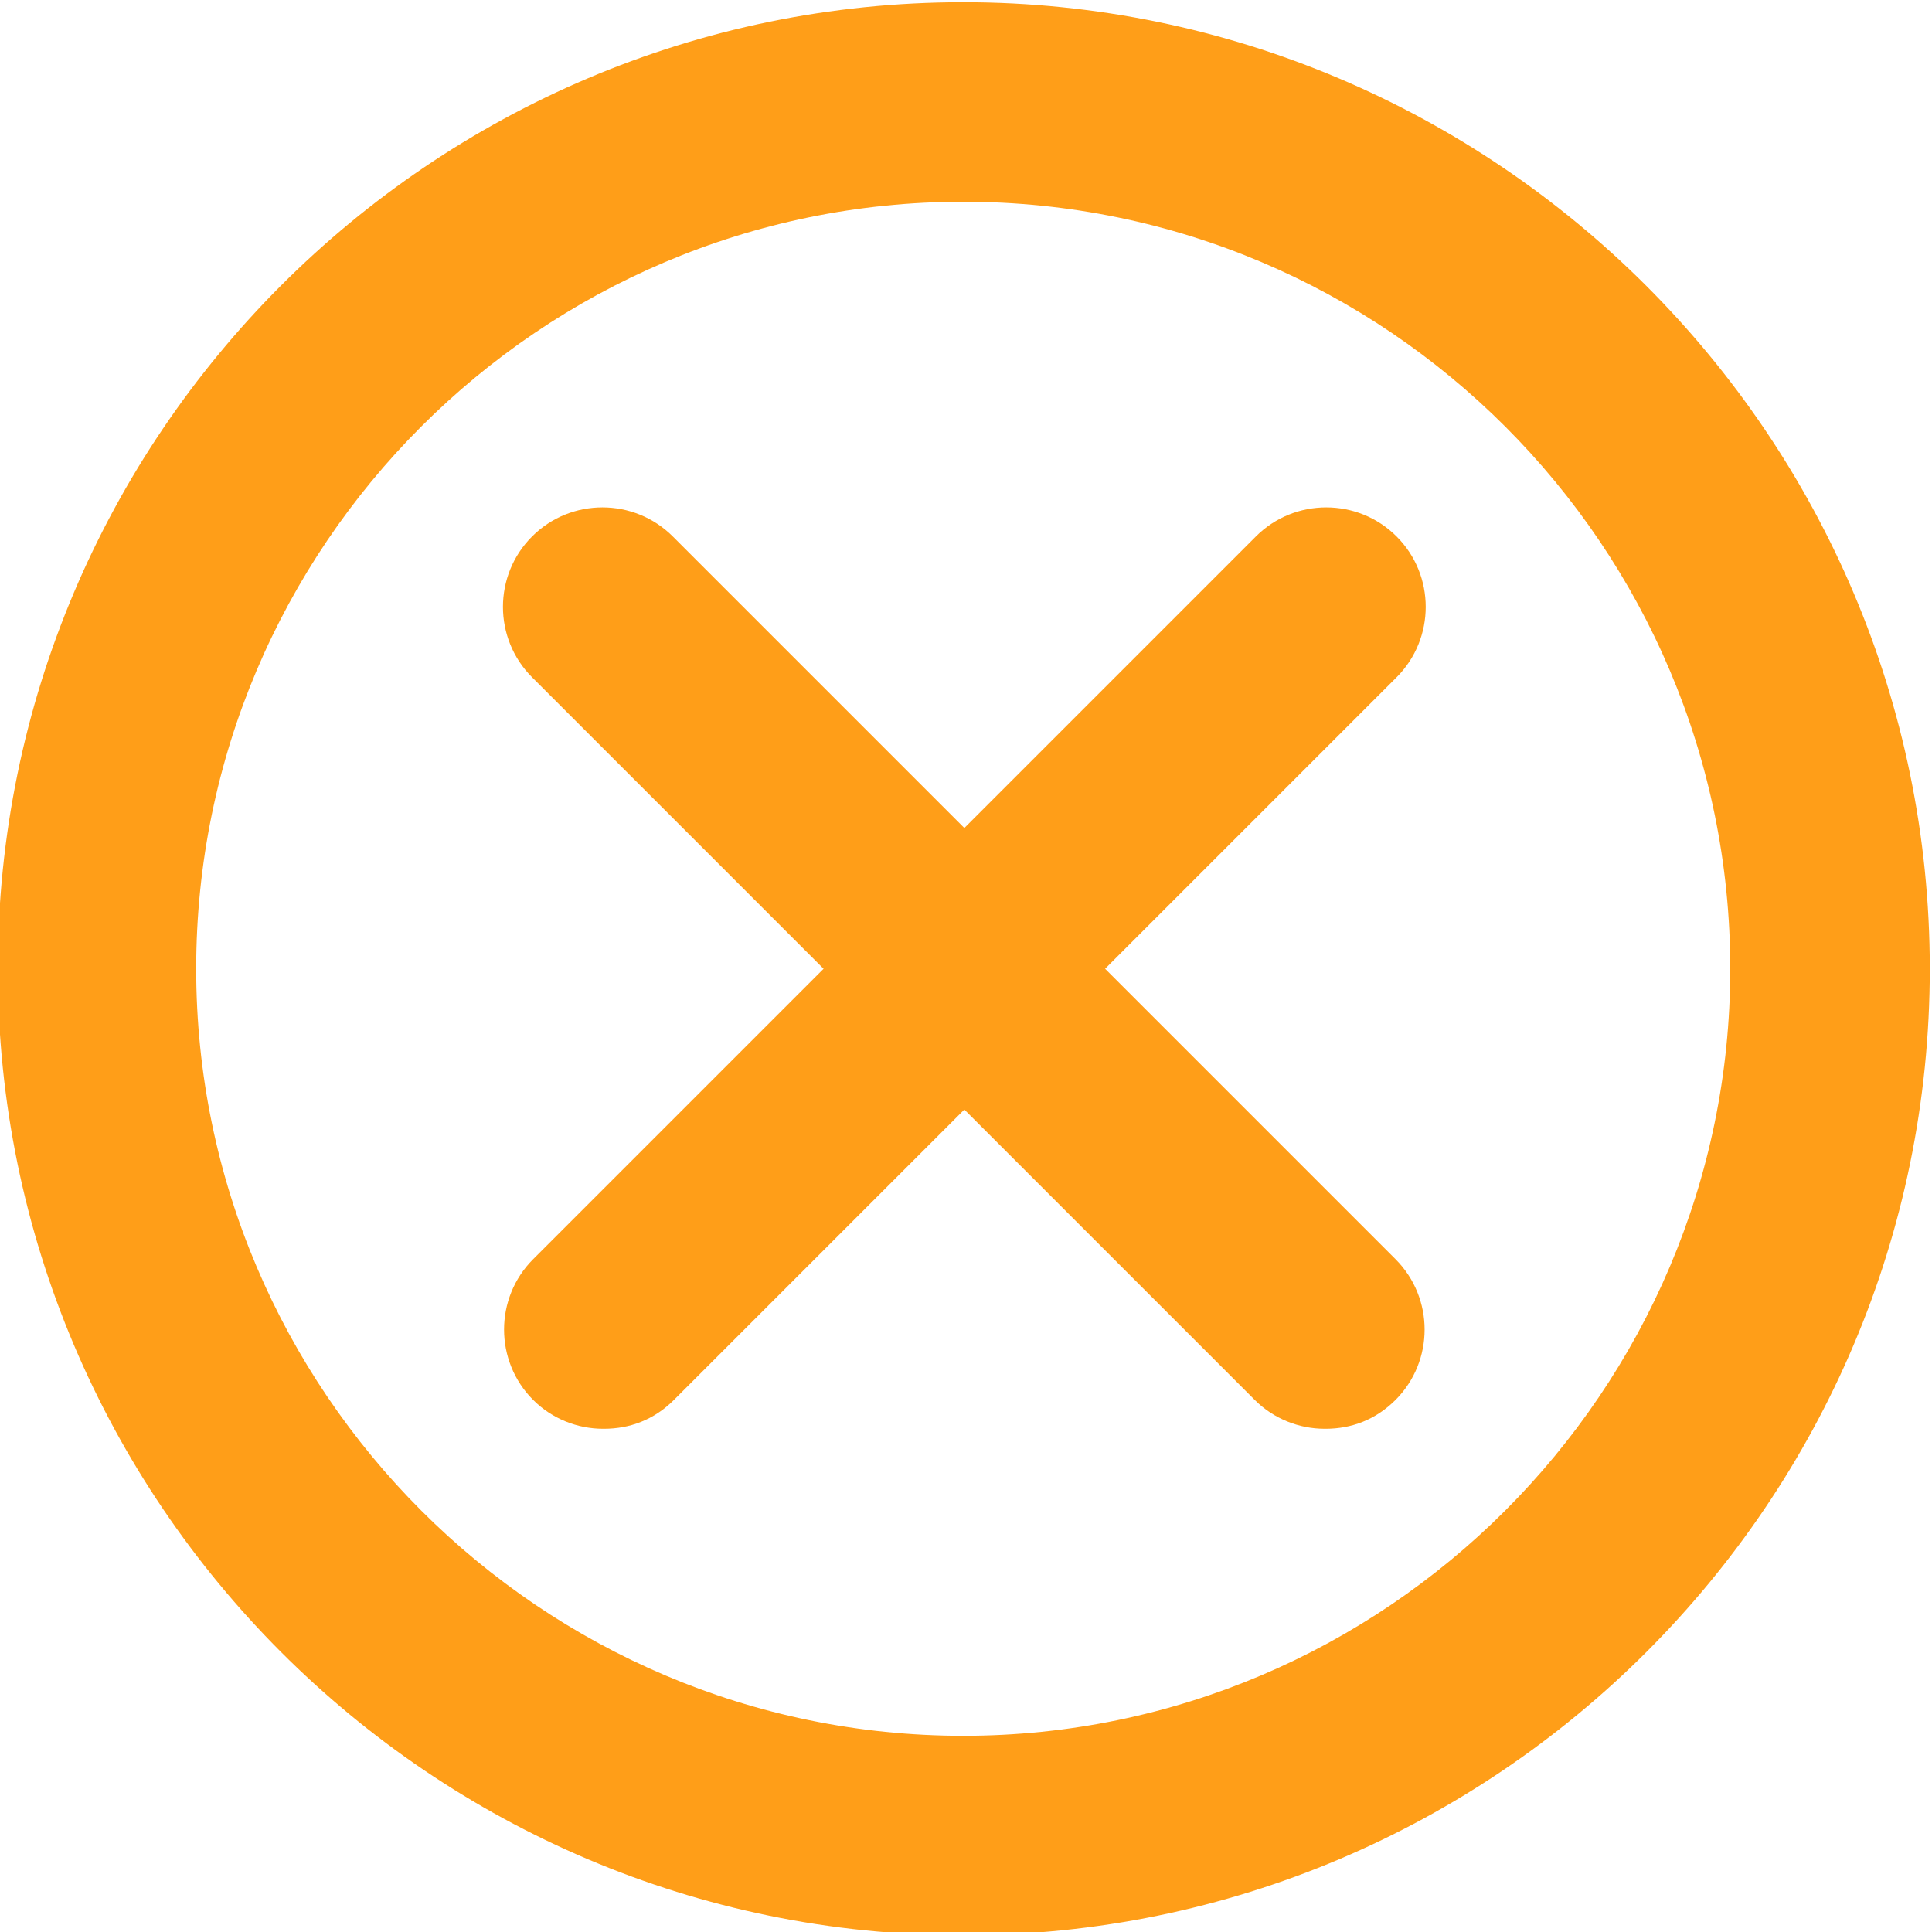
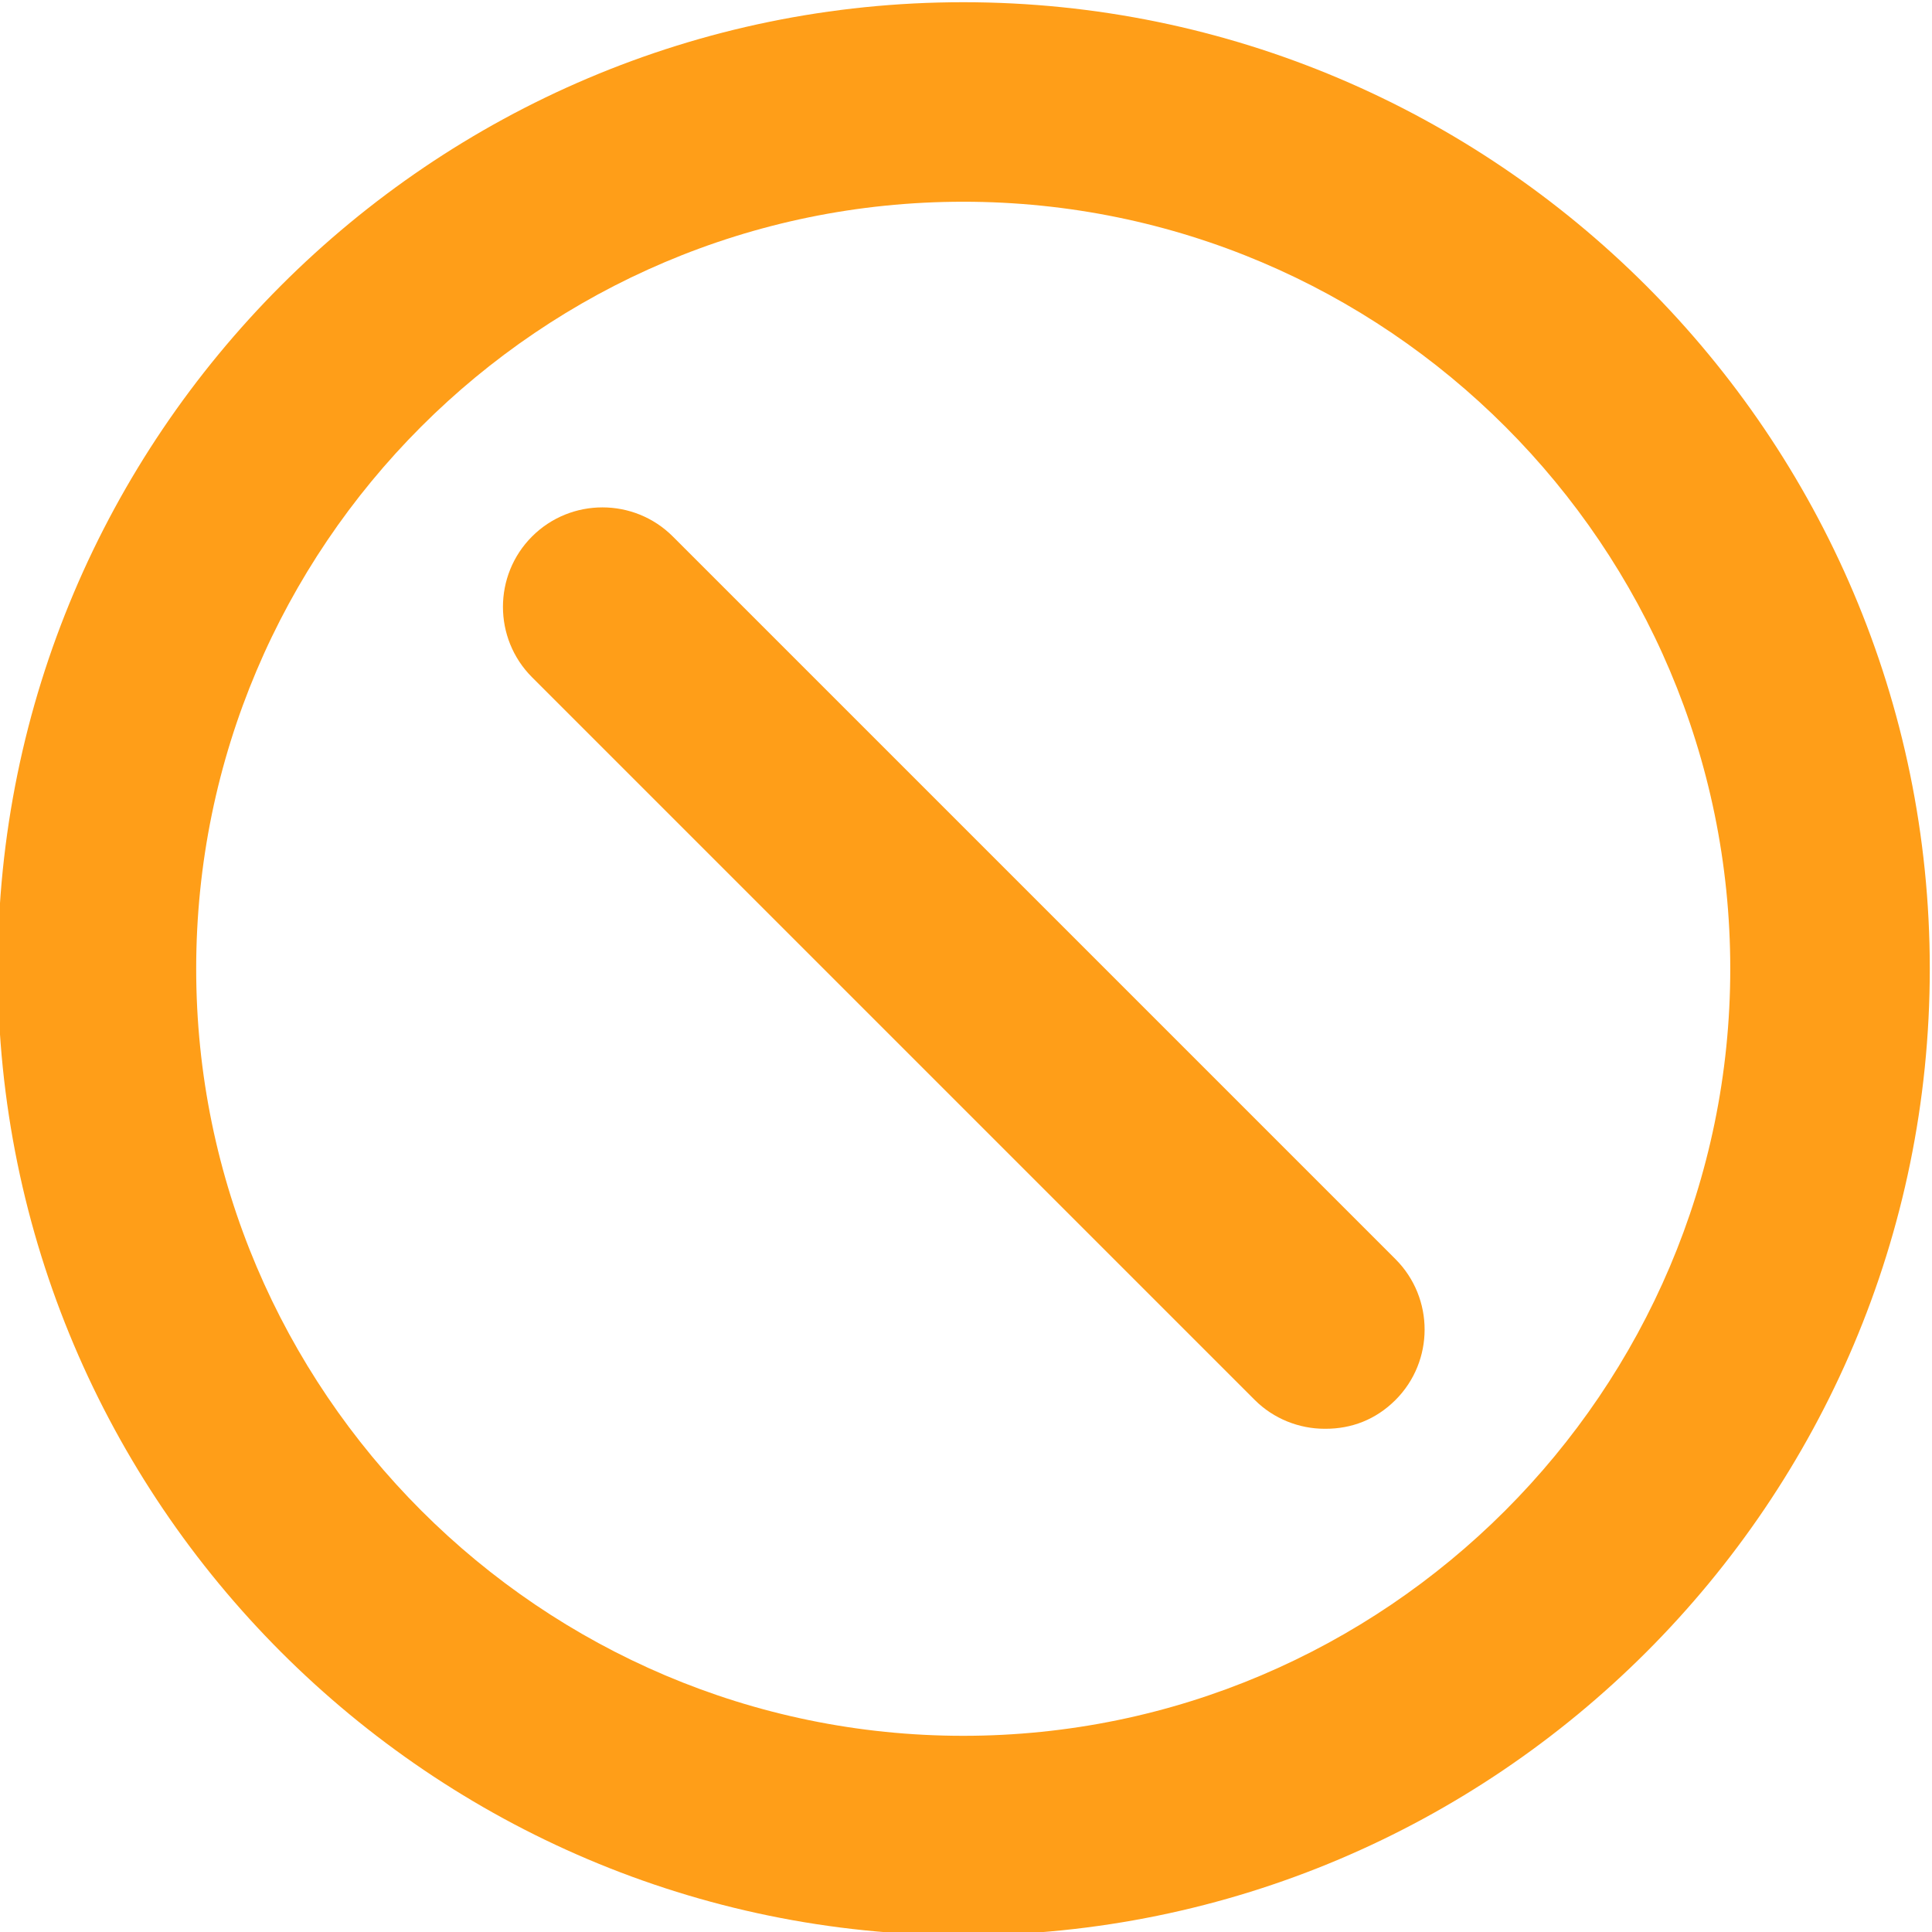
<svg xmlns="http://www.w3.org/2000/svg" id="_圖層_1" data-name="圖層 1" viewBox="0 0 17.43 17.43">
  <defs>
    <style>
      .cls-1 {
        fill: #ff9e18;
      }
    </style>
  </defs>
  <path class="cls-1" d="m8.69,17.46C3.89,17.46-.02,13.55-.02,8.74S3.89.02,8.69.02s8.72,3.91,8.72,8.72-3.91,8.72-8.72,8.72Zm0-15.64c-3.82,0-6.92,3.11-6.92,6.92s3.11,6.92,6.92,6.92,6.92-3.11,6.92-6.92S12.51,1.82,8.69,1.82Z" />
  <g>
    <path class="cls-1" d="m11.95,12.89c-.23,0-.46-.09-.63-.26l-6.52-6.52c-.35-.35-.35-.92,0-1.27s.92-.35,1.27,0l6.52,6.52c.35.35.35.92,0,1.27-.18.18-.4.26-.63.26Z" />
-     <path class="cls-1" d="m5.44,12.89c-.23,0-.46-.09-.63-.26-.35-.35-.35-.92,0-1.27l6.52-6.52c.35-.35.92-.35,1.27,0s.35.92,0,1.27l-6.52,6.52c-.18.18-.4.26-.63.26Z" />
  </g>
</svg>